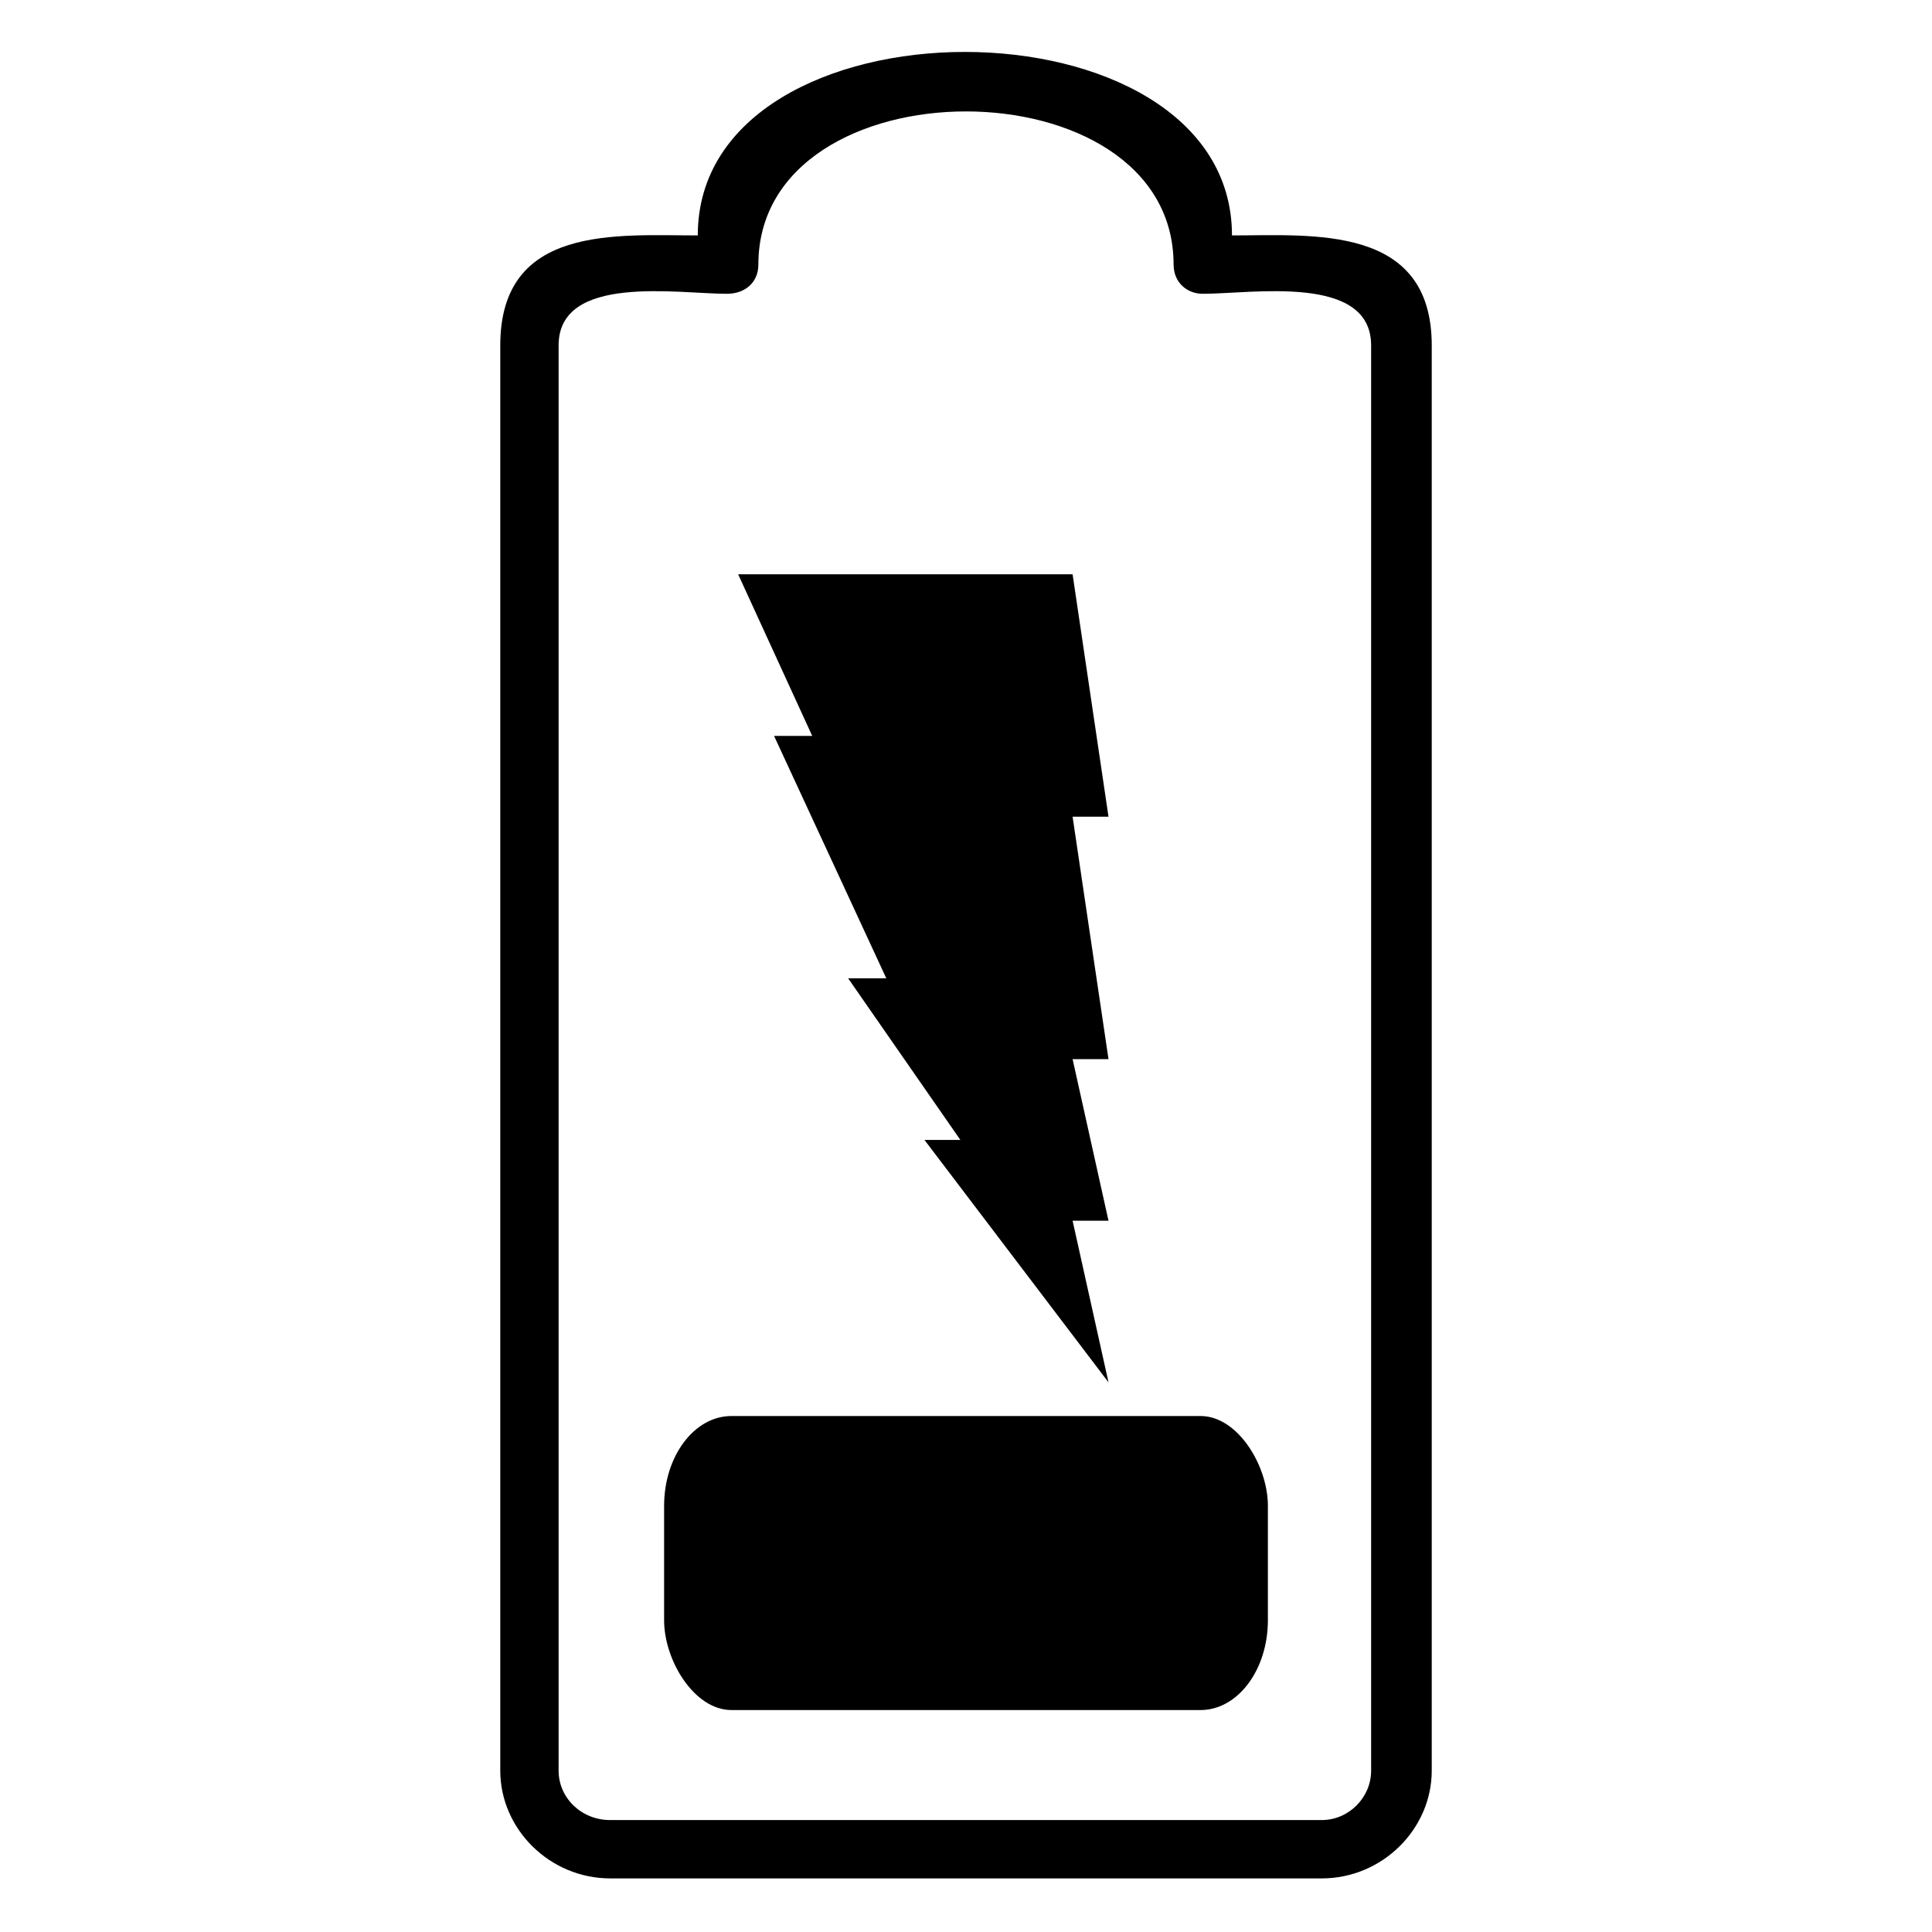
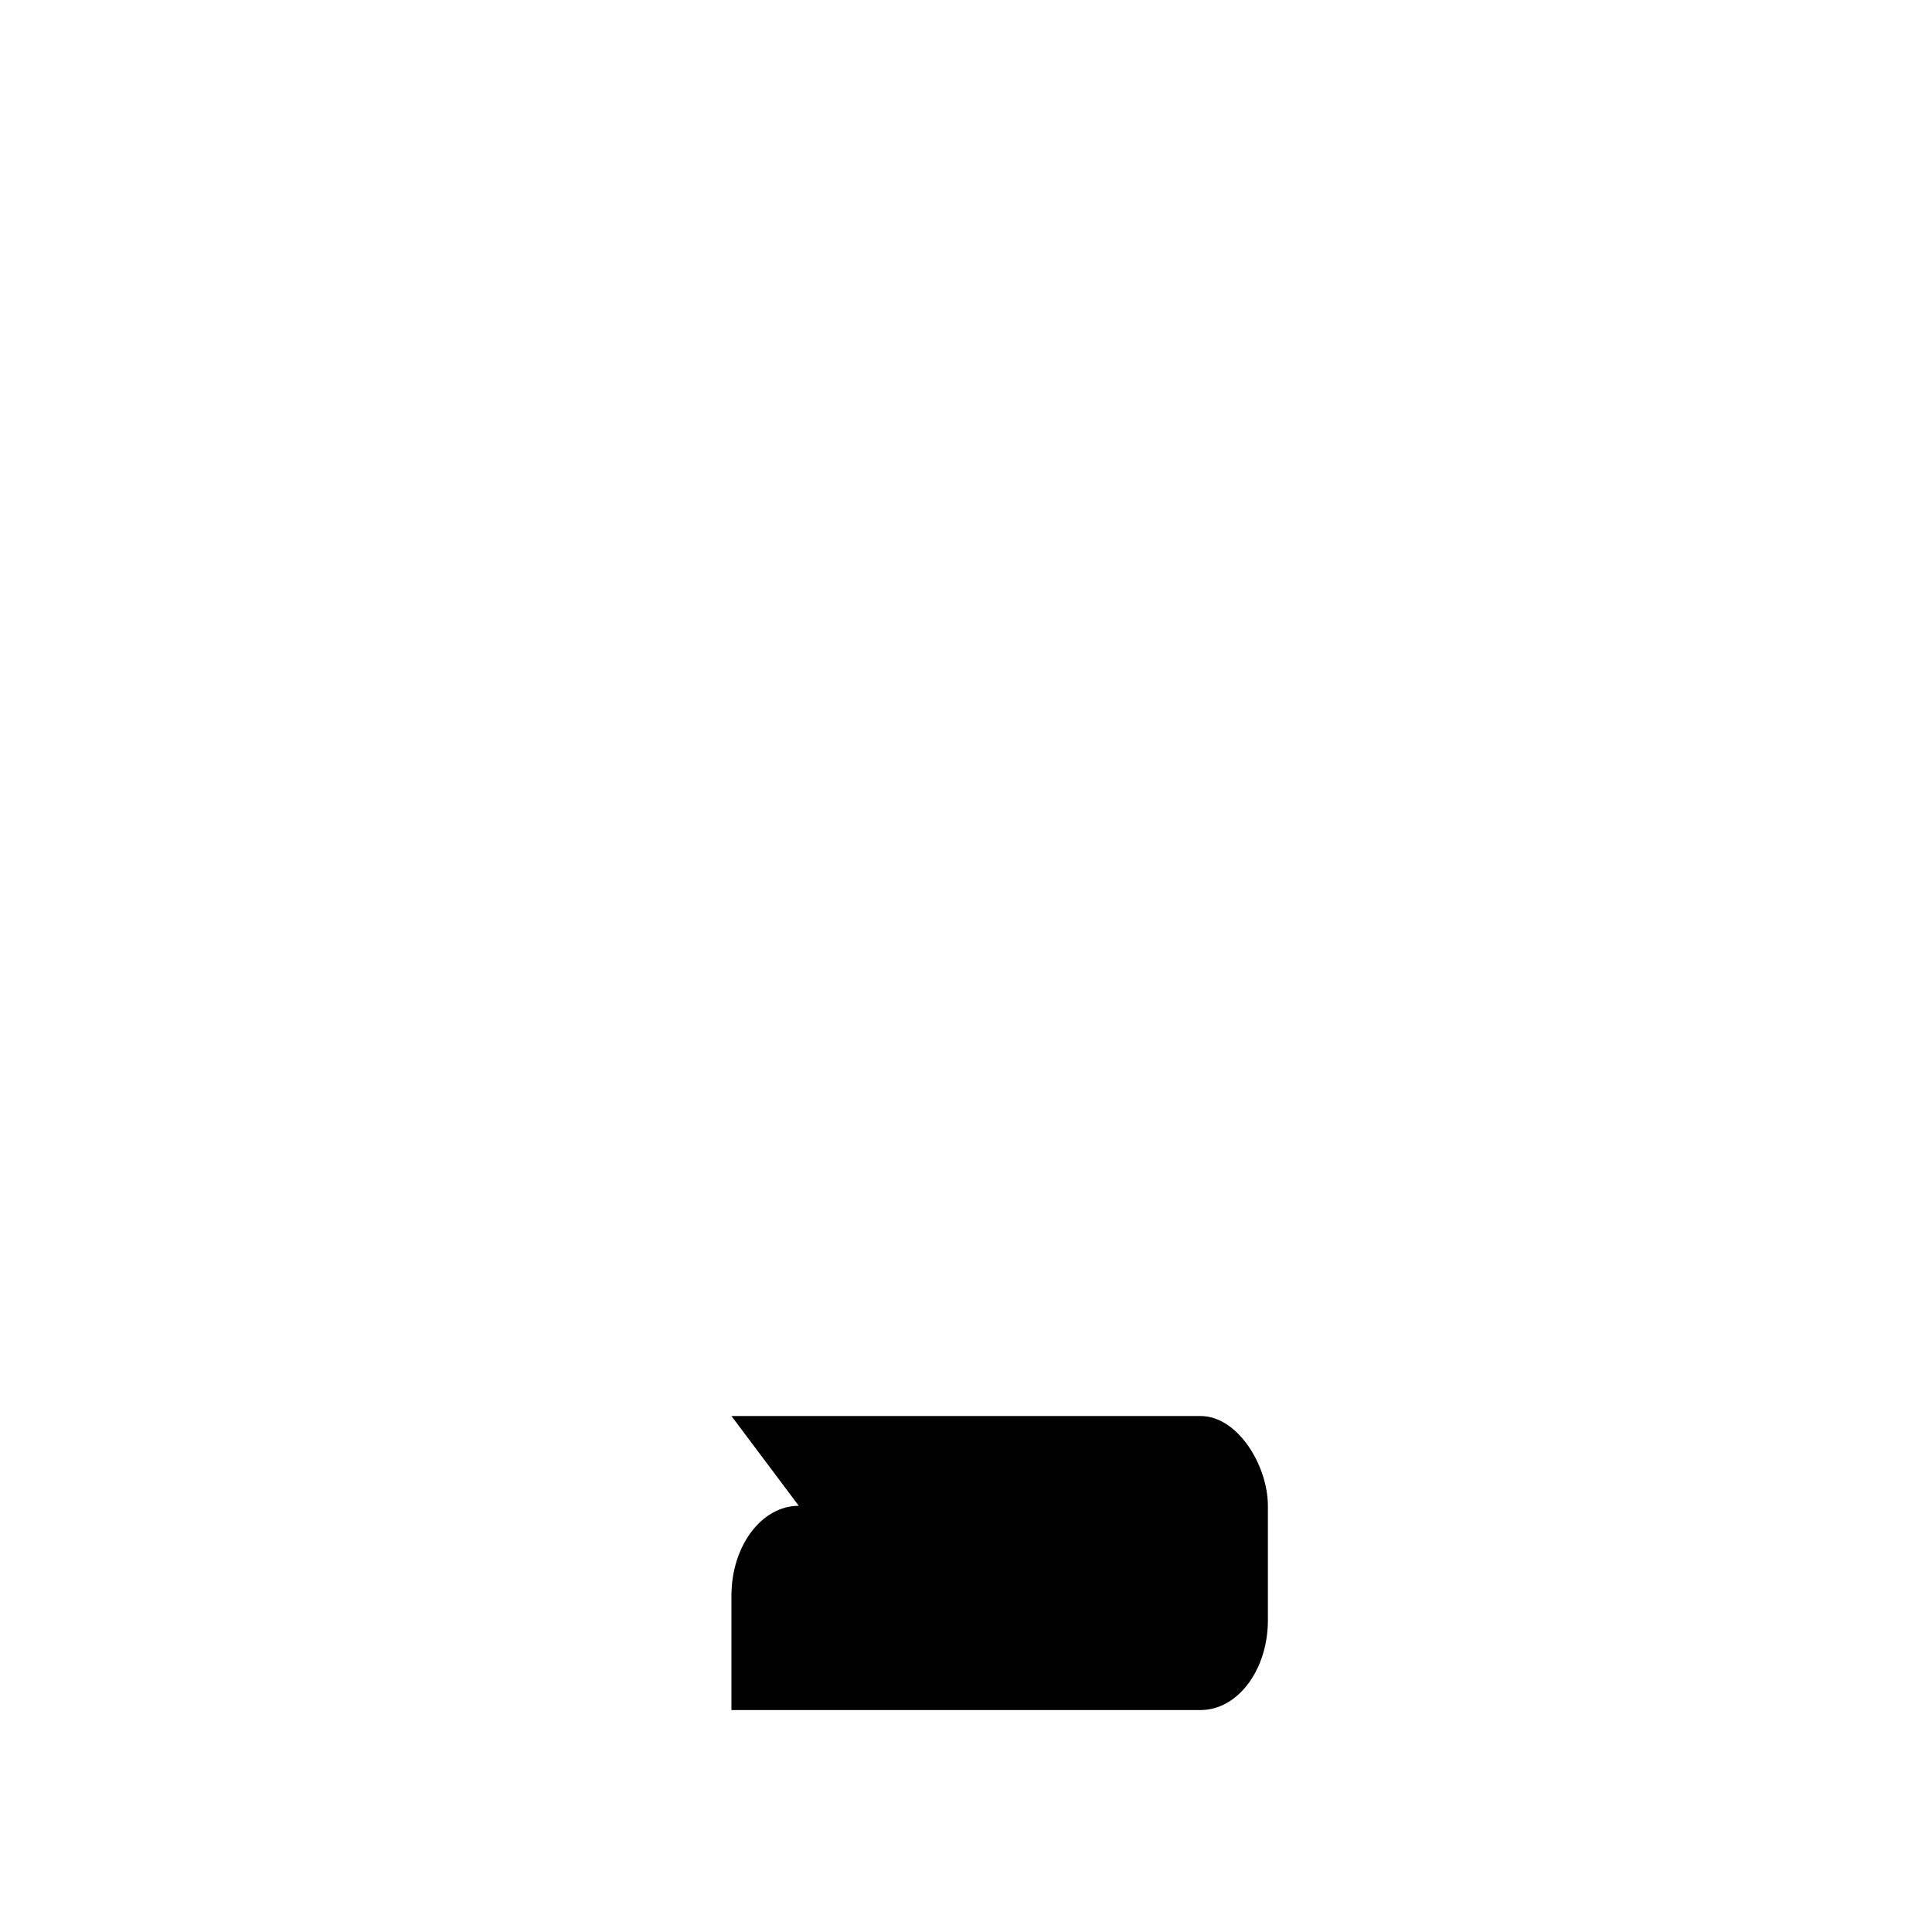
<svg xmlns="http://www.w3.org/2000/svg" fill="#000000" width="800px" height="800px" version="1.1" viewBox="144 144 512 512">
  <g>
-     <path d="m328.92 206.39c-21.414 0-52.344-2.973-52.344 29.145v377.71c0 15.465 13.086 28.551 29.145 28.551h188.56c16.059 0 29.145-13.086 29.145-28.551v-377.71c0-32.121-31.523-29.145-52.938-29.145 0-64.836-141.57-64.836-141.57 0zm126.1 7.734c0 4.758 3.57 7.734 7.734 7.734 13.086 0 44.609-5.352 44.609 13.68v377.71c0 7.137-5.949 13.086-13.086 13.086h-188.56c-7.734 0-13.68-5.949-13.68-13.086v-377.71c0-19.035 31.523-13.68 44.609-13.68 4.758 0 8.328-2.973 8.328-7.734 0-54.129 110.04-54.129 110.04 0z" fill-rule="evenodd" />
-     <path d="m337.84 519.26h124.32c9.855 0 17.844 13.141 17.844 23.793v30.336c0 13.141-7.988 23.793-17.844 23.793h-124.32c-9.855 0-17.844-13.141-17.844-23.793v-30.336c0-13.141 7.988-23.793 17.844-23.793z" fill-rule="evenodd" />
-     <path d="m339.62 296.2h88.629l9.516 64.238h-9.516l9.516 64.242h-9.516l9.516 42.828h-9.516l9.516 42.824-48.773-64.238h9.516l-29.742-42.828h10.113l-29.742-64.238h10.113z" />
+     <path d="m337.84 519.26h124.32c9.855 0 17.844 13.141 17.844 23.793v30.336c0 13.141-7.988 23.793-17.844 23.793h-124.32v-30.336c0-13.141 7.988-23.793 17.844-23.793z" fill-rule="evenodd" />
  </g>
</svg>